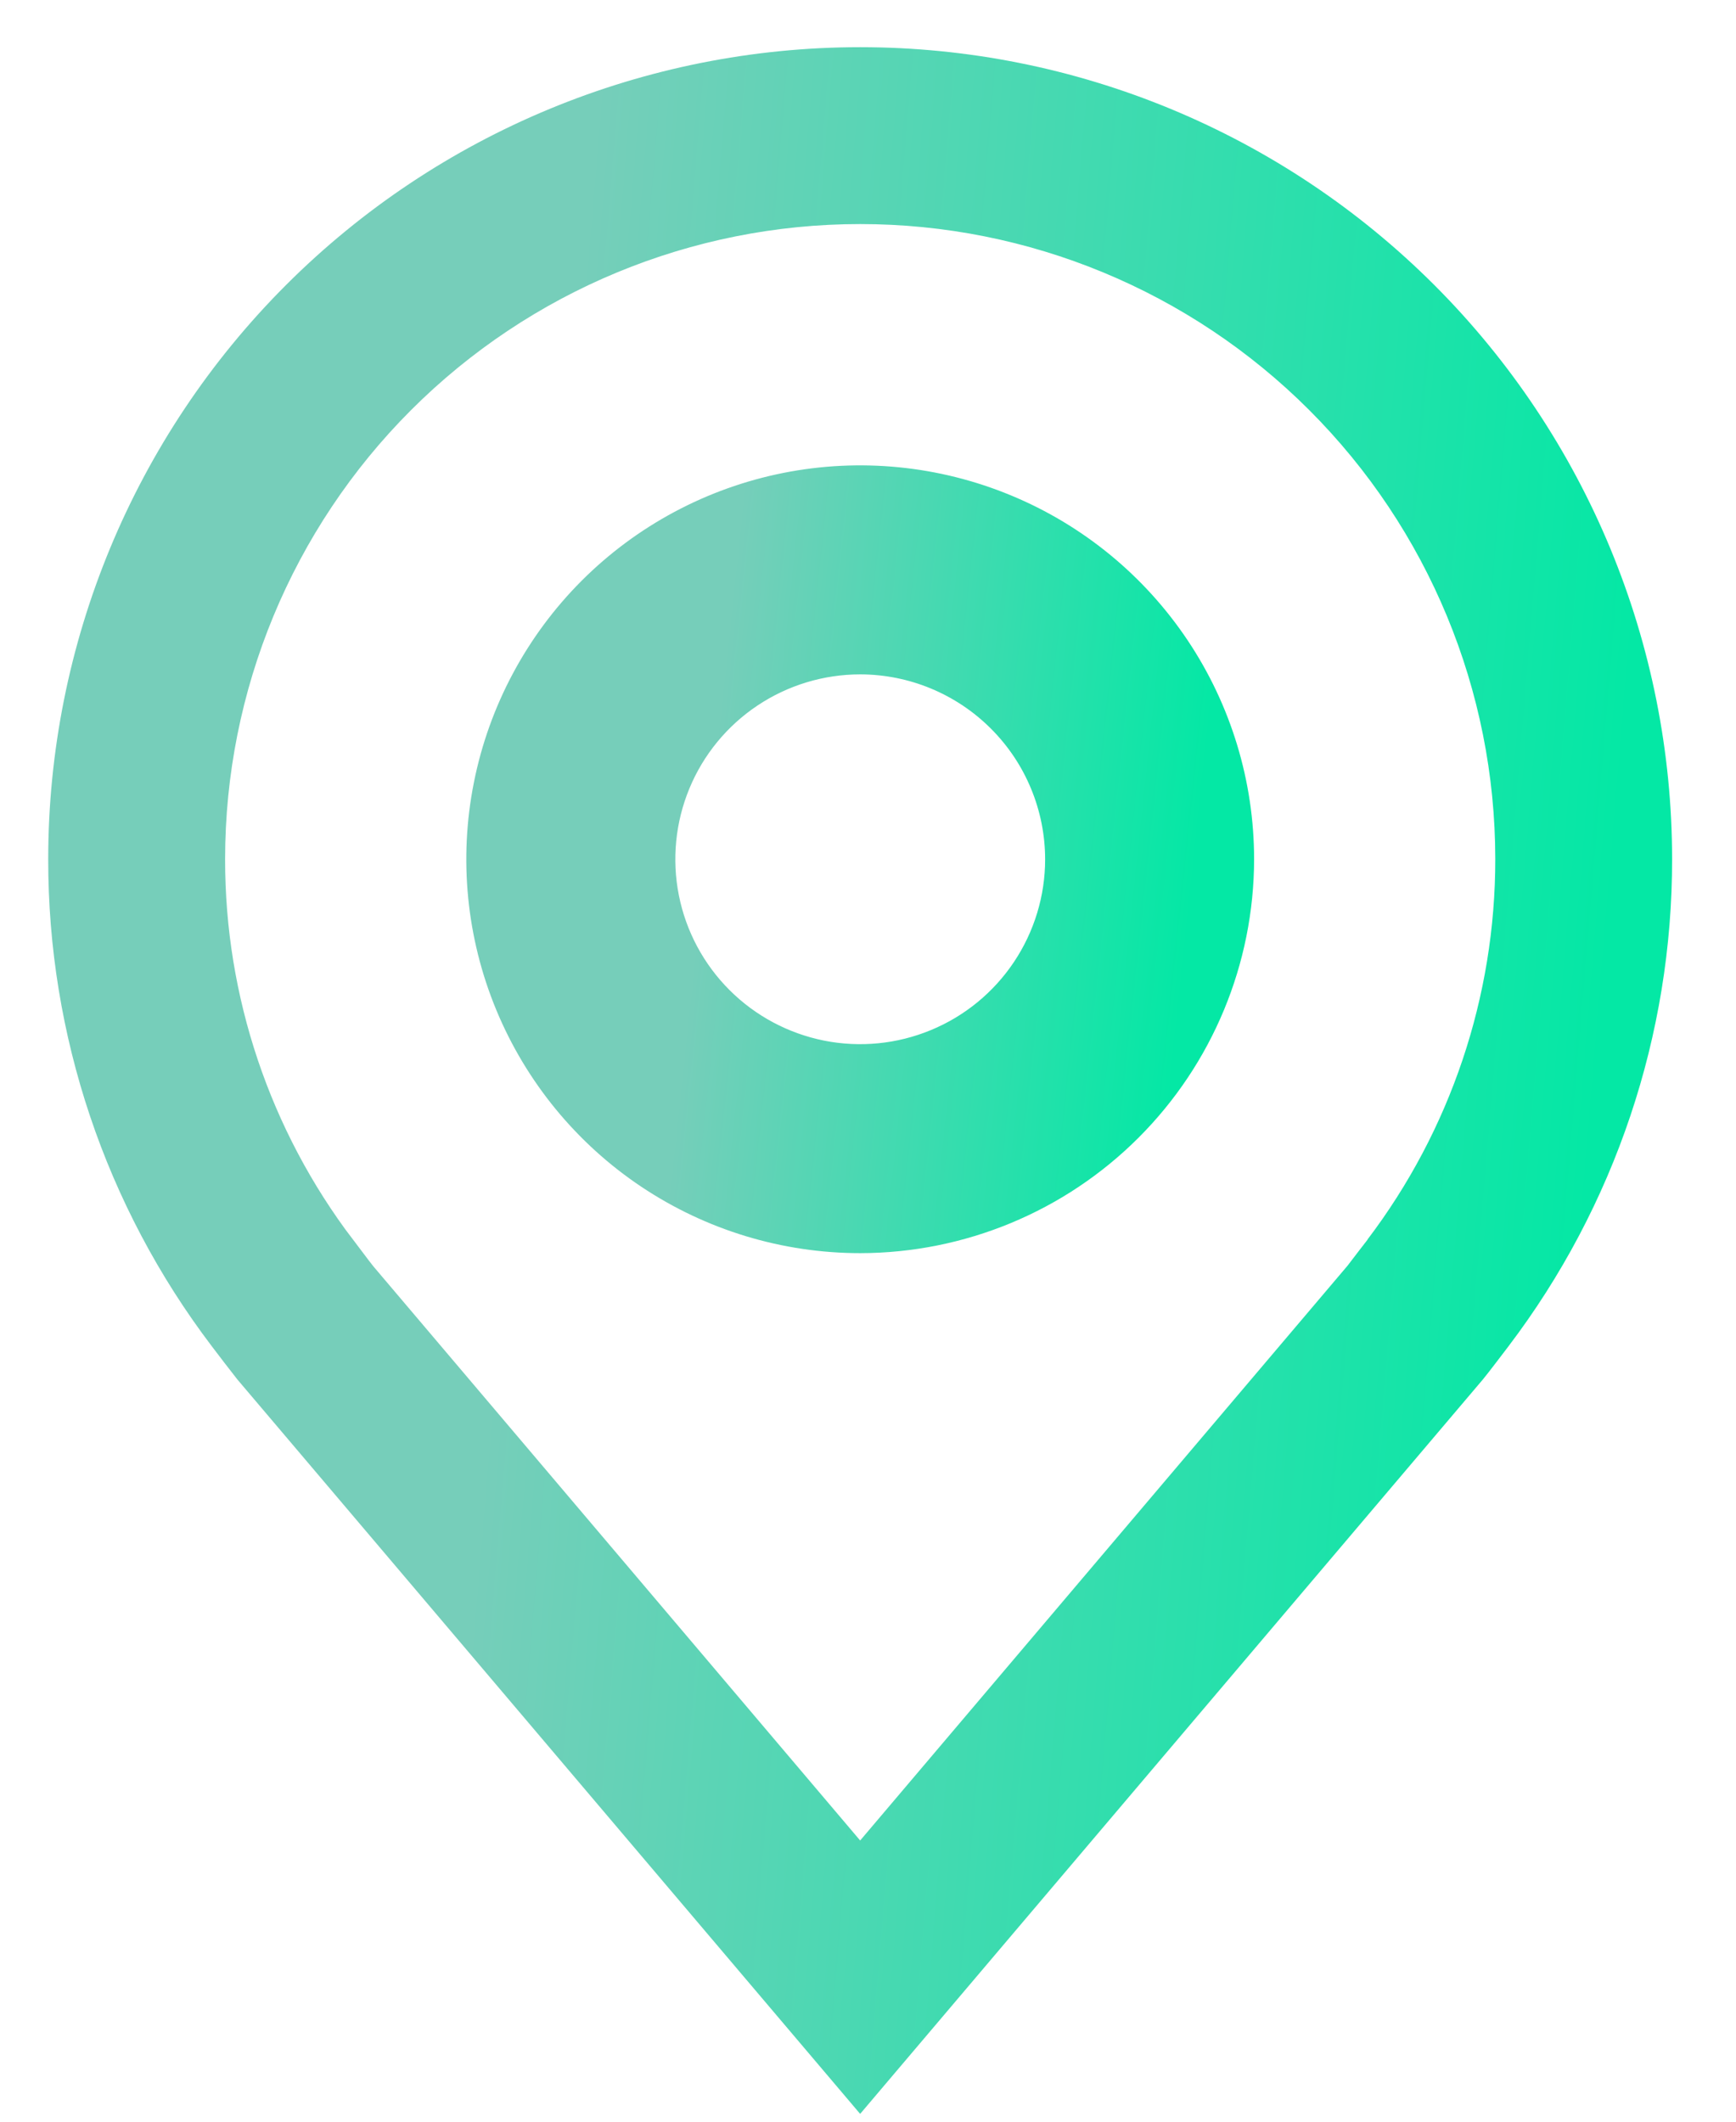
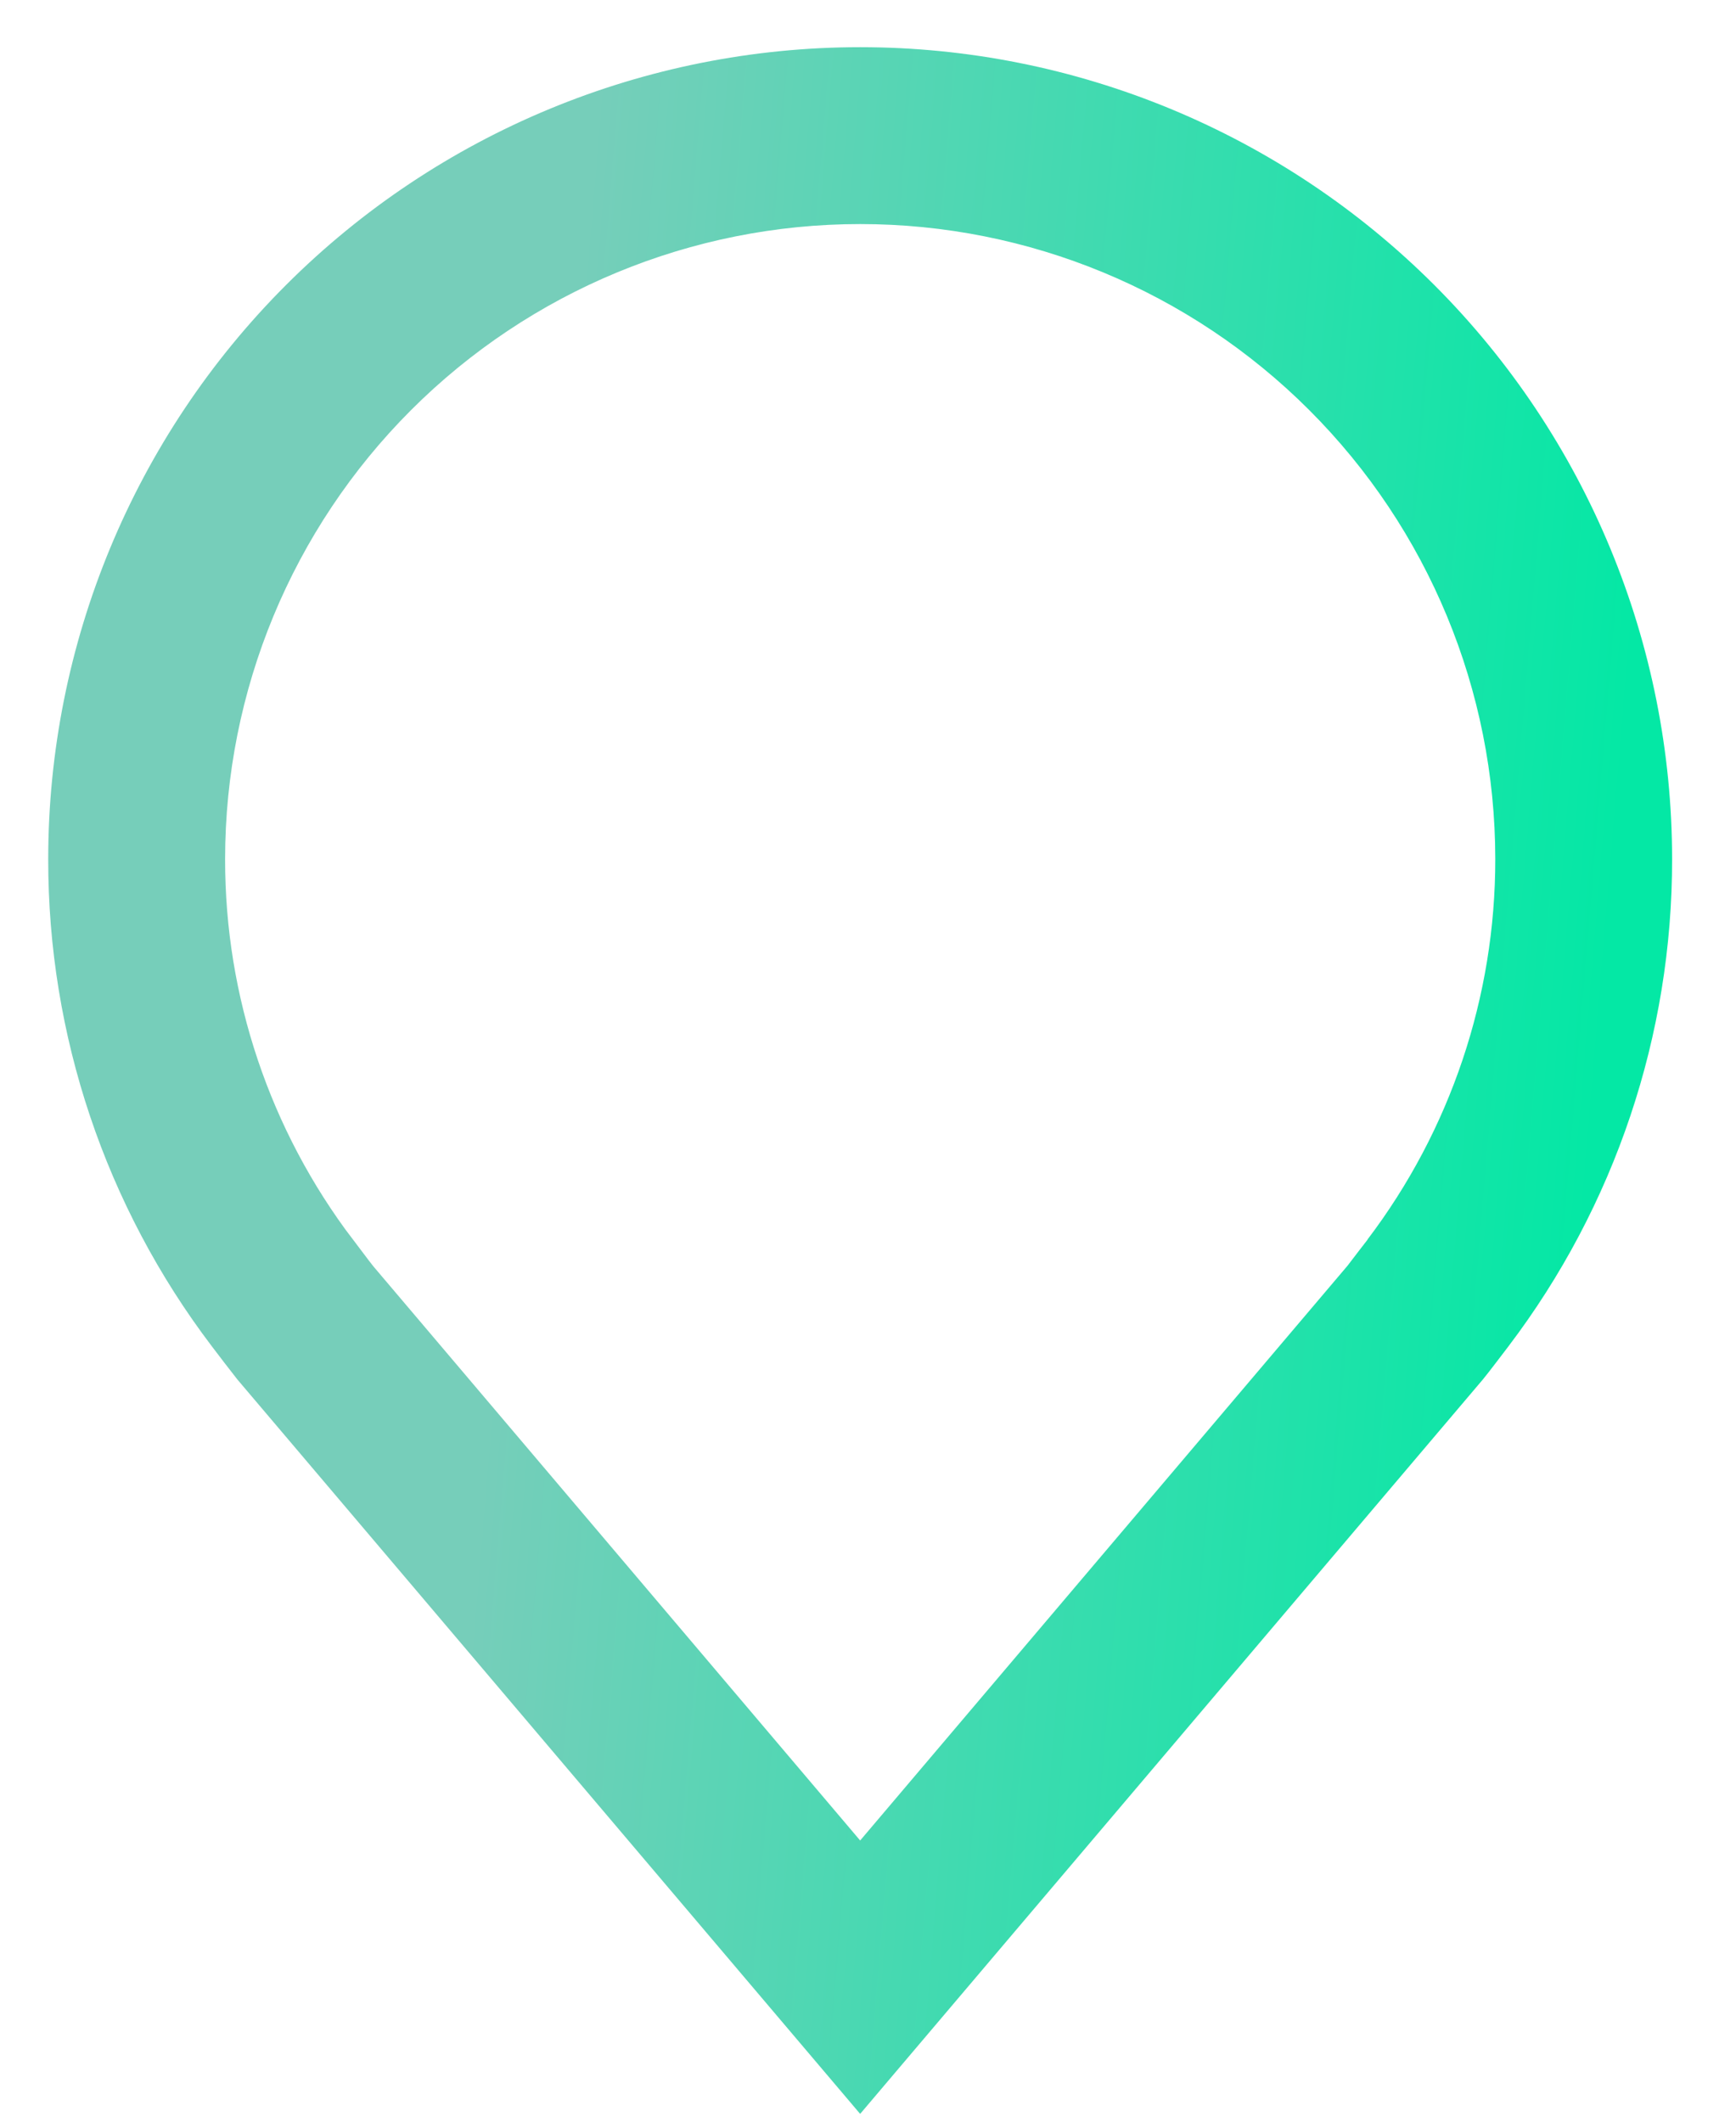
<svg xmlns="http://www.w3.org/2000/svg" width="27" height="33" viewBox="0 0 27 33" fill="none">
-   <path d="M13.379 18.991C12.266 18.991 11.178 18.661 10.253 18.043C9.328 17.425 8.607 16.546 8.181 15.518C7.755 14.49 7.643 13.358 7.861 12.267C8.078 11.176 8.614 10.173 9.4 9.386C10.187 8.599 11.19 8.063 12.281 7.846C13.373 7.629 14.504 7.741 15.532 8.167C16.56 8.592 17.439 9.314 18.057 10.239C18.675 11.164 19.005 12.252 19.005 13.365C19.003 14.856 18.41 16.286 17.355 17.341C16.301 18.396 14.87 18.989 13.379 18.991ZM13.379 9.989C12.711 9.989 12.059 10.187 11.503 10.558C10.948 10.929 10.515 11.456 10.26 12.073C10.005 12.69 9.938 13.368 10.068 14.023C10.198 14.678 10.52 15.28 10.992 15.752C11.464 16.224 12.065 16.545 12.72 16.676C13.375 16.806 14.054 16.739 14.671 16.483C15.288 16.228 15.815 15.795 16.186 15.24C16.557 14.685 16.755 14.032 16.755 13.365C16.754 12.47 16.398 11.611 15.765 10.979C15.132 10.346 14.274 9.99 13.379 9.989Z" fill="url(#paint0_linear)" stroke="url(#paint1_linear)" />
  <path d="M13.378 32.492L3.885 21.297C3.753 21.129 3.623 20.959 3.494 20.789C1.872 18.653 0.996 16.044 1 13.362C1 10.08 2.304 6.931 4.625 4.61C6.947 2.288 10.095 0.984 13.378 0.984C16.661 0.984 19.809 2.288 22.131 4.61C24.452 6.931 25.756 10.08 25.756 13.362C25.76 16.043 24.884 18.651 23.264 20.786L23.262 20.789C23.262 20.789 22.925 21.233 22.874 21.292L13.378 32.492ZM5.29 19.433C5.292 19.433 5.553 19.78 5.613 19.854L13.378 29.013L21.154 19.842C21.203 19.78 21.467 19.431 21.468 19.43C22.792 17.685 23.508 15.553 23.506 13.362C23.506 10.677 22.439 8.1 20.539 6.201C18.64 4.302 16.064 3.235 13.378 3.235C10.692 3.235 8.116 4.302 6.217 6.201C4.318 8.1 3.251 10.677 3.251 13.362C3.248 15.555 3.965 17.687 5.291 19.433H5.29Z" fill="url(#paint2_linear)" stroke="url(#paint3_linear)" stroke-width="0.5" />
  <defs>
    <linearGradient id="paint0_linear" x1="3.951" y1="0.94" x2="24.444" y2="3.112" gradientUnits="userSpaceOnUse">
      <stop offset="0.401" stop-color="#76CEBA" />
      <stop offset="0.77" stop-color="#04E8A5" />
    </linearGradient>
    <linearGradient id="paint1_linear" x1="3.951" y1="0.94" x2="24.444" y2="3.112" gradientUnits="userSpaceOnUse">
      <stop offset="0.401" stop-color="#76CEBA" />
      <stop offset="0.77" stop-color="#04E8A5" />
    </linearGradient>
    <linearGradient id="paint2_linear" x1="-7.362" y1="-18.052" x2="37.913" y2="-14.281" gradientUnits="userSpaceOnUse">
      <stop offset="0.401" stop-color="#76CEBA" />
      <stop offset="0.77" stop-color="#04E8A5" />
    </linearGradient>
    <linearGradient id="paint3_linear" x1="-7.362" y1="-18.052" x2="37.913" y2="-14.281" gradientUnits="userSpaceOnUse">
      <stop offset="0.401" stop-color="#76CEBA" />
      <stop offset="0.77" stop-color="#04E8A5" />
    </linearGradient>
  </defs>
</svg>